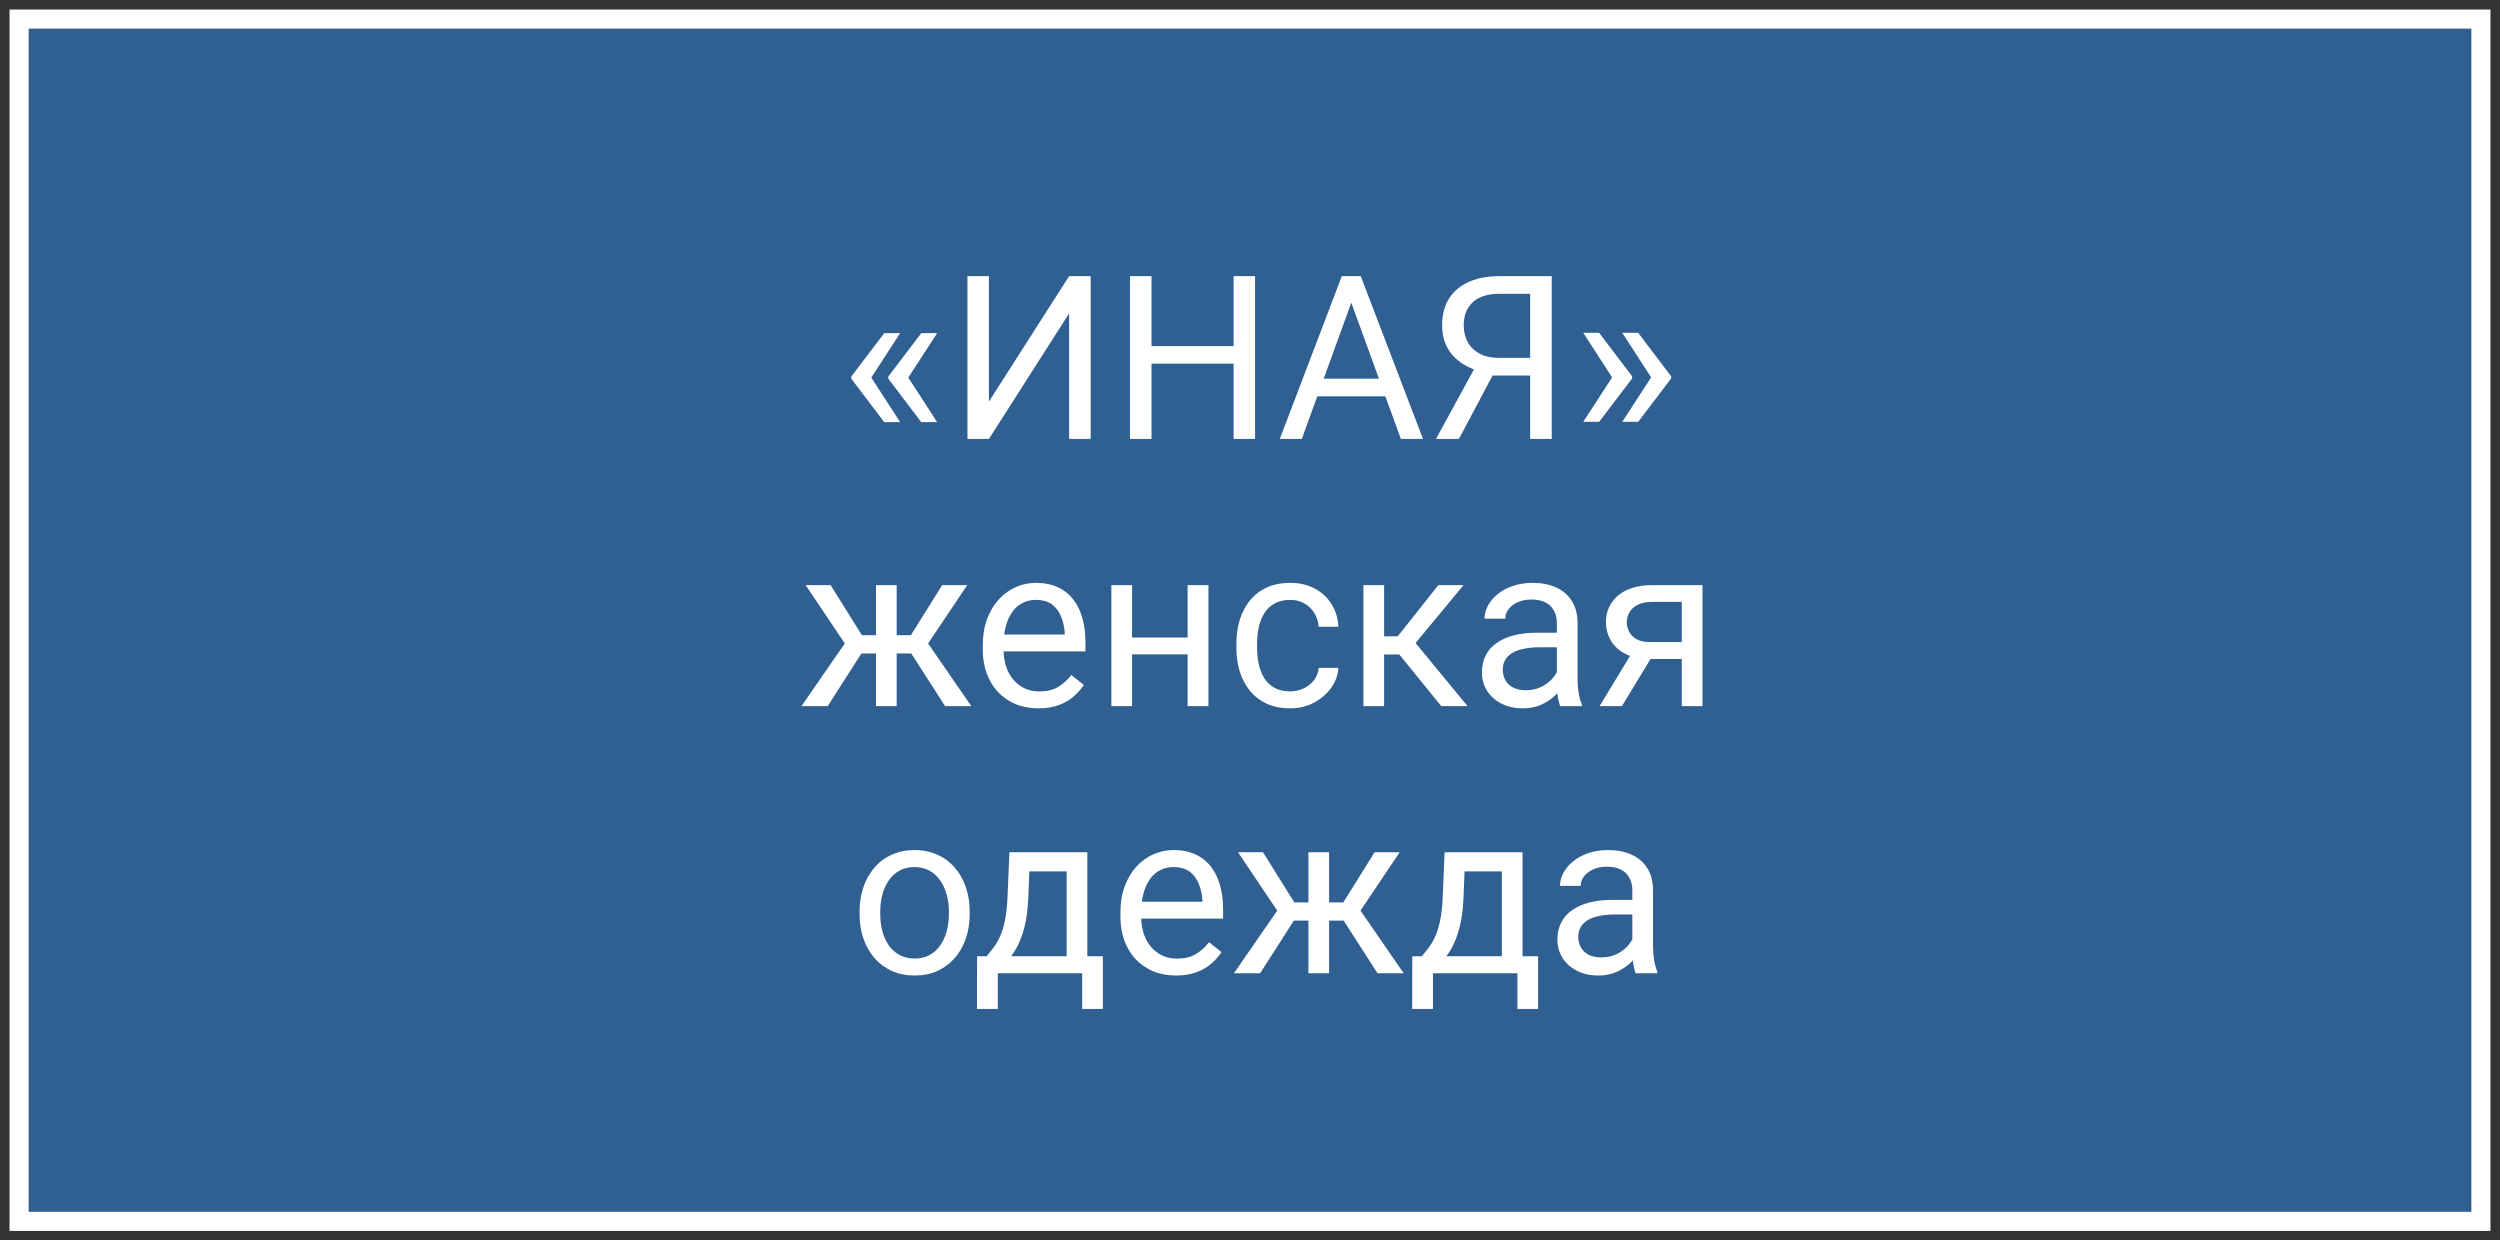
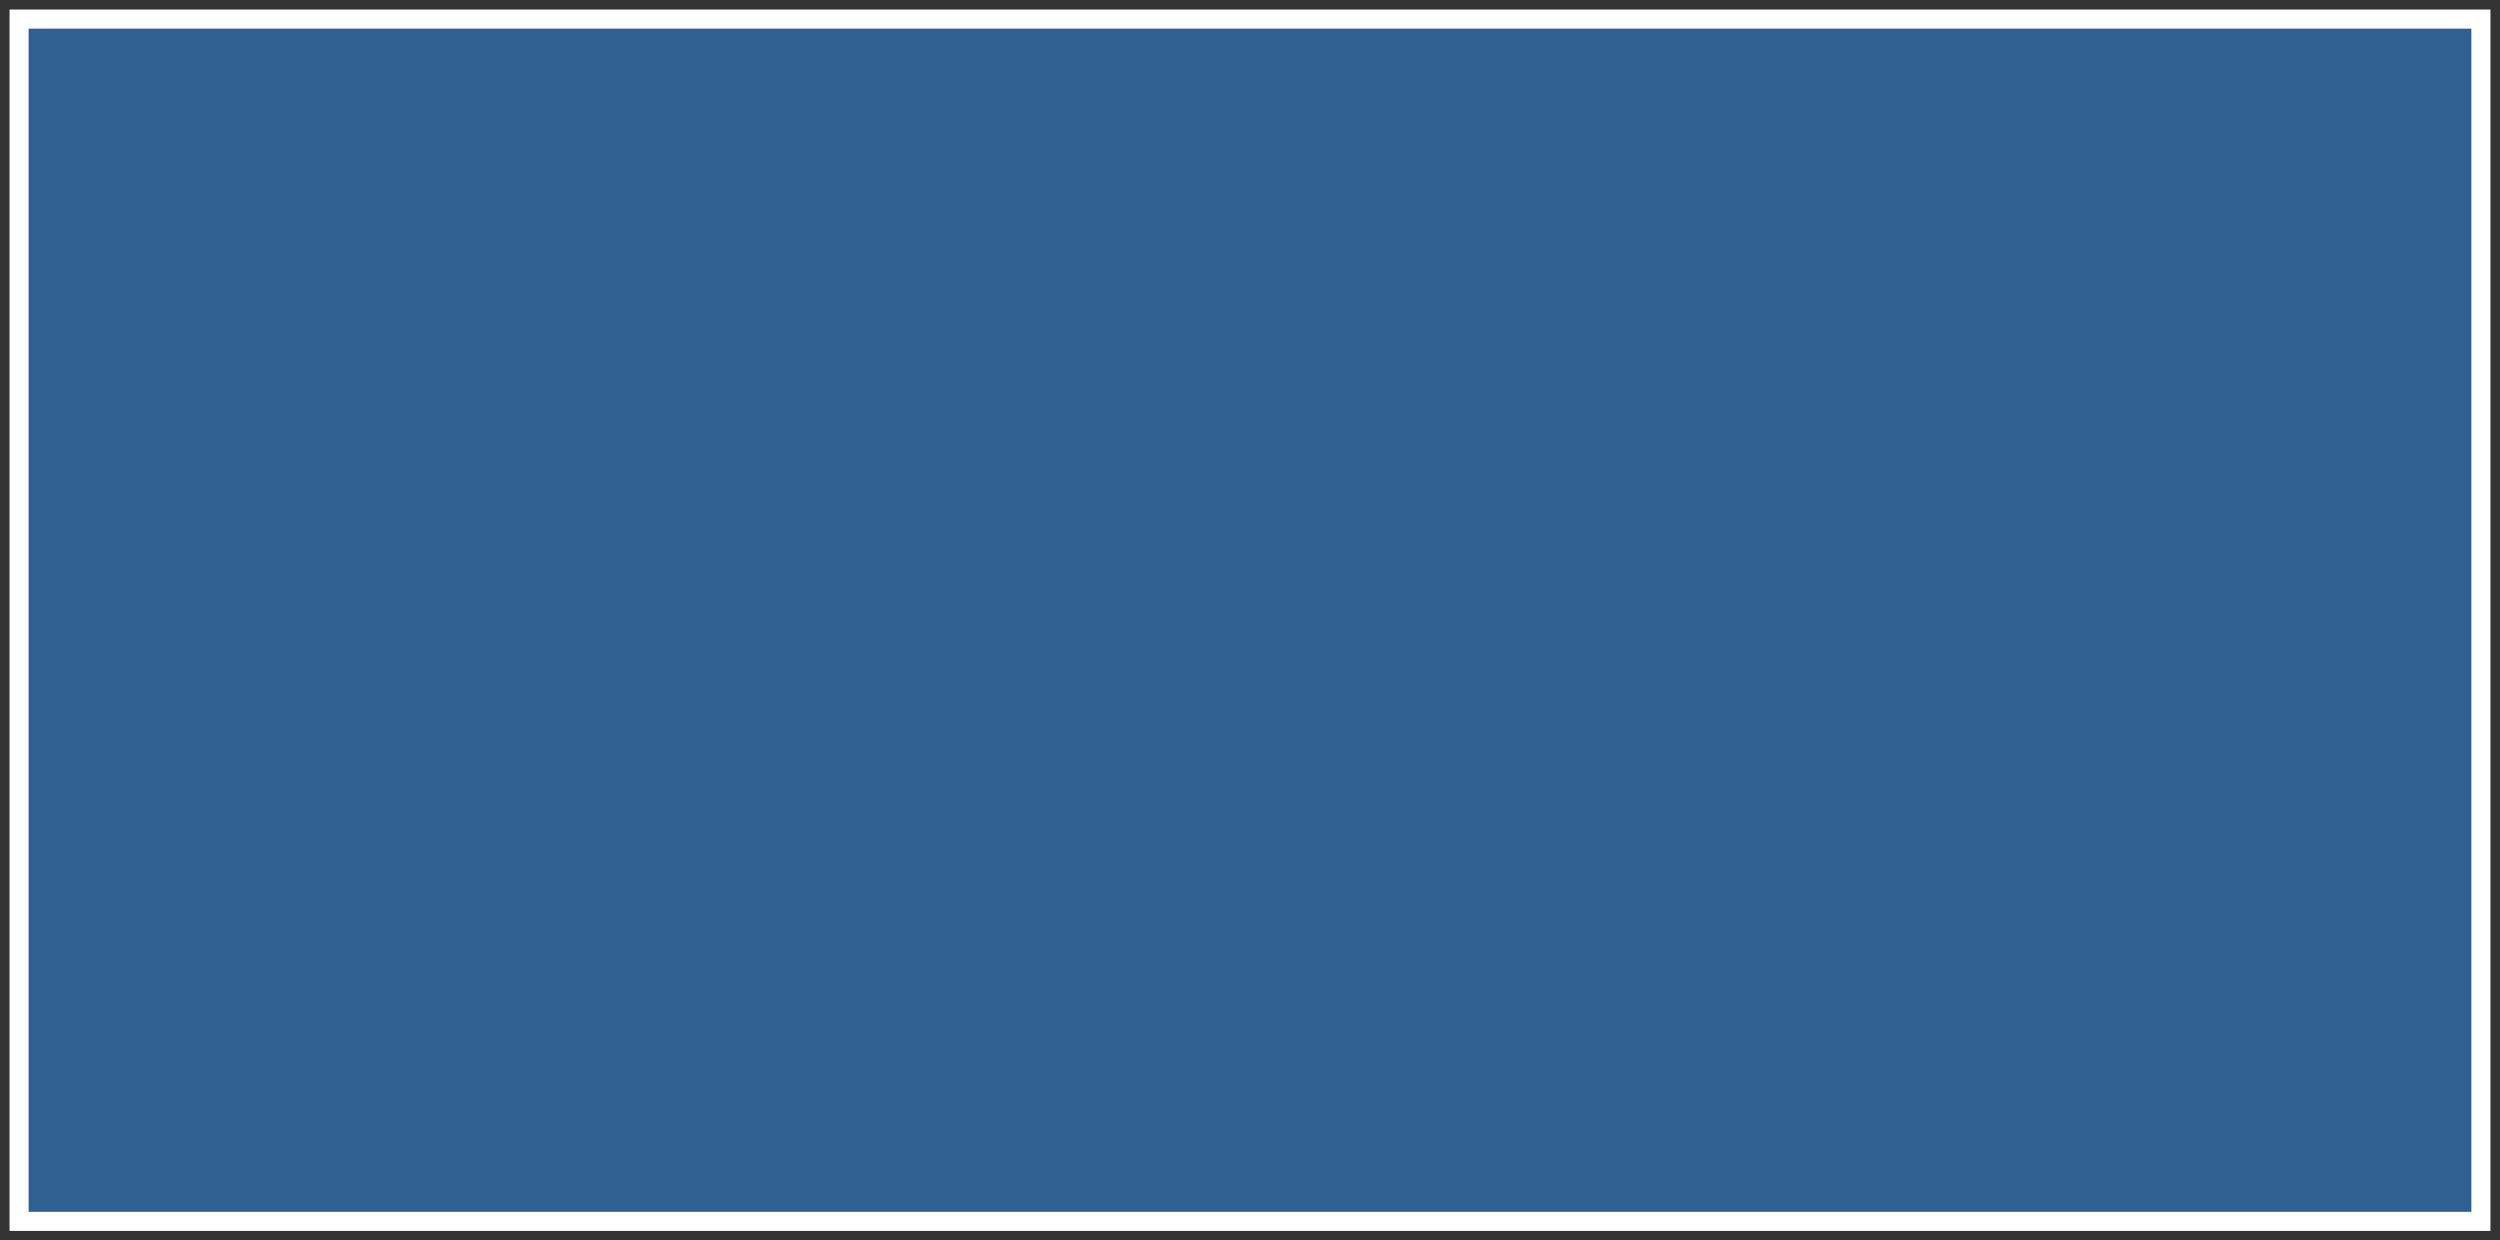
<svg xmlns="http://www.w3.org/2000/svg" width="131" height="65" viewBox="0 0 131 65" fill="none">
  <rect x="0" y="0" width="131" height="65" fill="#333333" stroke="none" />
  <path d="M130 1H1V64H130V1Z" fill="#2F6091" stroke="white" />
-   <path d="M47.168 17.457L45.639 19.812L44.607 19.807V19.73L46.336 17.457H47.168ZM45.639 19.76L47.168 22.121H46.336L44.607 19.842V19.766L45.639 19.76ZM49.107 17.457L47.578 19.812L46.547 19.807V19.73L48.275 17.457H49.107ZM47.578 19.76L49.107 22.121H48.275L46.547 19.842V19.766L47.578 19.76ZM51.82 21.043L56.022 14.469H57.152V23H56.022V16.42L51.82 23H50.695V14.469H51.82V21.043ZM64.781 18.137V19.057H60.164V18.137H64.781ZM60.34 14.469V23H59.209V14.469H60.34ZM65.766 14.469V23H64.641V14.469H65.766ZM71.039 15.225L68.215 23H67.061L70.312 14.469H71.057L71.039 15.225ZM73.406 23L70.576 15.225L70.559 14.469H71.303L74.566 23H73.406ZM73.26 19.842V20.768H68.467V19.842H73.26ZM80.443 19.678H78.047L77.49 19.449C76.873 19.254 76.398 18.955 76.066 18.553C75.734 18.146 75.568 17.643 75.568 17.041C75.568 16.49 75.689 16.023 75.932 15.641C76.178 15.258 76.525 14.967 76.975 14.768C77.428 14.568 77.963 14.469 78.58 14.469H81.311V23H80.18V15.395H78.58C77.955 15.395 77.484 15.543 77.168 15.84C76.856 16.137 76.699 16.537 76.699 17.041C76.699 17.369 76.768 17.662 76.904 17.92C77.045 18.178 77.252 18.381 77.525 18.529C77.799 18.678 78.139 18.752 78.545 18.752H80.449L80.443 19.678ZM78.522 19.092L76.447 23H75.246L77.379 19.092H78.522ZM82.963 22.104L84.492 19.748L85.523 19.754V19.83L83.795 22.104H82.963ZM82.963 17.439H83.795L85.523 19.719V19.795L84.492 19.801L82.963 17.439ZM85.008 22.104L86.537 19.748L87.568 19.754V19.83L85.84 22.104H85.008ZM85.008 17.439H85.84L87.568 19.719V19.795L86.537 19.801L85.008 17.439ZM44.619 34.24L42.217 30.66H43.523L45.164 33.285H46.43L46.272 34.24H44.619ZM45.211 34.129L43.371 37H42L44.525 33.344L45.211 34.129ZM46.986 30.66V37H45.902V30.66H46.986ZM50.684 30.66L48.281 34.24H46.629L46.459 33.285H47.73L49.371 30.66H50.684ZM49.523 37L47.678 34.129L48.375 33.344L50.895 37H49.523ZM54.41 37.117C53.969 37.117 53.568 37.043 53.209 36.895C52.853 36.742 52.547 36.529 52.289 36.256C52.035 35.982 51.84 35.658 51.703 35.283C51.566 34.908 51.498 34.498 51.498 34.053V33.807C51.498 33.291 51.574 32.832 51.727 32.43C51.879 32.023 52.086 31.68 52.348 31.398C52.609 31.117 52.906 30.904 53.238 30.76C53.57 30.615 53.914 30.543 54.27 30.543C54.723 30.543 55.113 30.621 55.441 30.777C55.773 30.934 56.045 31.152 56.256 31.434C56.467 31.711 56.623 32.039 56.725 32.418C56.826 32.793 56.877 33.203 56.877 33.648V34.135H52.143V33.25H55.793V33.168C55.777 32.887 55.719 32.613 55.617 32.348C55.52 32.082 55.363 31.863 55.148 31.691C54.934 31.52 54.641 31.434 54.27 31.434C54.023 31.434 53.797 31.486 53.59 31.592C53.383 31.693 53.205 31.846 53.057 32.049C52.908 32.252 52.793 32.5 52.711 32.793C52.629 33.086 52.588 33.424 52.588 33.807V34.053C52.588 34.353 52.629 34.637 52.711 34.902C52.797 35.164 52.92 35.395 53.08 35.594C53.244 35.793 53.441 35.949 53.672 36.062C53.906 36.176 54.172 36.232 54.469 36.232C54.852 36.232 55.176 36.154 55.441 35.998C55.707 35.842 55.94 35.633 56.139 35.371L56.795 35.893C56.658 36.1 56.484 36.297 56.273 36.484C56.062 36.672 55.803 36.824 55.494 36.941C55.19 37.059 54.828 37.117 54.41 37.117ZM62.443 33.408V34.287H59.092V33.408H62.443ZM59.32 30.66V37H58.236V30.66H59.32ZM63.322 30.66V37H62.232V30.66H63.322ZM67.606 36.227C67.863 36.227 68.102 36.174 68.32 36.068C68.539 35.963 68.719 35.818 68.859 35.635C69 35.447 69.08 35.234 69.1 34.996H70.131C70.111 35.371 69.984 35.721 69.75 36.045C69.519 36.365 69.217 36.625 68.842 36.824C68.467 37.02 68.055 37.117 67.606 37.117C67.129 37.117 66.713 37.033 66.357 36.865C66.006 36.697 65.713 36.467 65.478 36.174C65.248 35.881 65.074 35.545 64.957 35.166C64.844 34.783 64.787 34.379 64.787 33.953V33.707C64.787 33.281 64.844 32.879 64.957 32.5C65.074 32.117 65.248 31.779 65.478 31.486C65.713 31.193 66.006 30.963 66.357 30.795C66.713 30.627 67.129 30.543 67.606 30.543C68.102 30.543 68.535 30.645 68.906 30.848C69.277 31.047 69.568 31.32 69.779 31.668C69.994 32.012 70.111 32.402 70.131 32.84H69.1C69.08 32.578 69.006 32.342 68.877 32.131C68.752 31.92 68.58 31.752 68.361 31.627C68.147 31.498 67.894 31.434 67.606 31.434C67.273 31.434 66.994 31.5 66.768 31.633C66.545 31.762 66.367 31.938 66.234 32.16C66.106 32.379 66.012 32.623 65.953 32.893C65.898 33.158 65.871 33.43 65.871 33.707V33.953C65.871 34.23 65.898 34.504 65.953 34.773C66.008 35.043 66.1 35.287 66.228 35.506C66.361 35.725 66.539 35.9 66.762 36.033C66.988 36.162 67.269 36.227 67.606 36.227ZM72.527 30.66V37H71.443V30.66H72.527ZM76.688 30.66L73.682 34.293H72.164L72 33.344H73.242L75.369 30.66H76.688ZM75.522 37L73.189 34.129L73.887 33.344L76.898 37H75.522ZM81.58 35.916V32.652C81.58 32.402 81.529 32.185 81.428 32.002C81.33 31.814 81.182 31.67 80.982 31.568C80.783 31.467 80.537 31.416 80.244 31.416C79.971 31.416 79.731 31.463 79.523 31.557C79.32 31.65 79.16 31.773 79.043 31.926C78.93 32.078 78.873 32.242 78.873 32.418H77.789C77.789 32.191 77.848 31.967 77.965 31.744C78.082 31.521 78.25 31.32 78.469 31.141C78.691 30.957 78.957 30.812 79.266 30.707C79.578 30.598 79.926 30.543 80.309 30.543C80.769 30.543 81.176 30.621 81.527 30.777C81.883 30.934 82.16 31.17 82.359 31.486C82.562 31.799 82.664 32.191 82.664 32.664V35.617C82.664 35.828 82.682 36.053 82.717 36.291C82.756 36.529 82.812 36.734 82.887 36.906V37H81.756C81.701 36.875 81.658 36.709 81.627 36.502C81.596 36.291 81.58 36.096 81.58 35.916ZM81.768 33.156L81.779 33.918H80.684C80.375 33.918 80.1 33.943 79.857 33.994C79.615 34.041 79.412 34.113 79.248 34.211C79.084 34.309 78.959 34.432 78.873 34.58C78.787 34.725 78.744 34.895 78.744 35.09C78.744 35.289 78.789 35.471 78.879 35.635C78.969 35.799 79.103 35.93 79.283 36.027C79.467 36.121 79.691 36.168 79.957 36.168C80.289 36.168 80.582 36.098 80.836 35.957C81.09 35.816 81.291 35.645 81.439 35.441C81.592 35.238 81.674 35.041 81.686 34.85L82.148 35.371C82.121 35.535 82.047 35.717 81.926 35.916C81.805 36.115 81.643 36.307 81.439 36.49C81.24 36.67 81.002 36.82 80.725 36.941C80.451 37.059 80.143 37.117 79.799 37.117C79.369 37.117 78.992 37.033 78.668 36.865C78.348 36.697 78.098 36.473 77.918 36.191C77.742 35.906 77.654 35.588 77.654 35.236C77.654 34.897 77.721 34.598 77.853 34.34C77.986 34.078 78.178 33.861 78.428 33.69C78.678 33.514 78.978 33.381 79.33 33.291C79.682 33.201 80.074 33.156 80.508 33.156H81.768ZM85.652 33.977H86.824L84.99 37H83.818L85.652 33.977ZM86.561 30.66H89.209V37H88.125V31.539H86.561C86.252 31.539 86 31.592 85.805 31.697C85.609 31.799 85.467 31.932 85.377 32.096C85.287 32.26 85.242 32.43 85.242 32.605C85.242 32.777 85.283 32.943 85.365 33.103C85.447 33.26 85.576 33.389 85.752 33.49C85.928 33.592 86.154 33.643 86.432 33.643H88.418V34.533H86.432C86.068 34.533 85.746 34.484 85.465 34.387C85.184 34.289 84.945 34.154 84.75 33.982C84.555 33.807 84.406 33.602 84.305 33.367C84.203 33.129 84.152 32.871 84.152 32.594C84.152 32.316 84.205 32.06 84.311 31.826C84.42 31.592 84.576 31.387 84.779 31.211C84.986 31.035 85.238 30.9 85.535 30.807C85.836 30.709 86.178 30.66 86.561 30.66ZM45.041 47.9V47.766C45.041 47.309 45.107 46.885 45.24 46.494C45.373 46.1 45.565 45.758 45.815 45.469C46.065 45.176 46.367 44.949 46.723 44.789C47.078 44.625 47.477 44.543 47.918 44.543C48.363 44.543 48.764 44.625 49.119 44.789C49.478 44.949 49.783 45.176 50.033 45.469C50.287 45.758 50.48 46.1 50.613 46.494C50.746 46.885 50.812 47.309 50.812 47.766V47.9C50.812 48.357 50.746 48.781 50.613 49.172C50.48 49.562 50.287 49.904 50.033 50.197C49.783 50.486 49.48 50.713 49.125 50.877C48.773 51.037 48.375 51.117 47.93 51.117C47.484 51.117 47.084 51.037 46.728 50.877C46.373 50.713 46.068 50.486 45.815 50.197C45.565 49.904 45.373 49.562 45.24 49.172C45.107 48.781 45.041 48.357 45.041 47.9ZM46.125 47.766V47.9C46.125 48.217 46.162 48.516 46.236 48.797C46.31 49.074 46.422 49.32 46.57 49.535C46.723 49.75 46.912 49.92 47.139 50.045C47.365 50.166 47.629 50.227 47.93 50.227C48.227 50.227 48.486 50.166 48.709 50.045C48.935 49.92 49.123 49.75 49.272 49.535C49.42 49.32 49.531 49.074 49.605 48.797C49.684 48.516 49.723 48.217 49.723 47.9V47.766C49.723 47.453 49.684 47.158 49.605 46.881C49.531 46.6 49.418 46.352 49.266 46.137C49.117 45.918 48.93 45.746 48.703 45.621C48.48 45.496 48.219 45.434 47.918 45.434C47.621 45.434 47.359 45.496 47.133 45.621C46.91 45.746 46.723 45.918 46.57 46.137C46.422 46.352 46.31 46.6 46.236 46.881C46.162 47.158 46.125 47.453 46.125 47.766ZM52.893 44.66H53.977L53.883 47.033C53.859 47.635 53.791 48.154 53.678 48.592C53.565 49.029 53.42 49.402 53.244 49.711C53.068 50.016 52.871 50.272 52.652 50.478C52.438 50.685 52.215 50.859 51.984 51H51.445L51.475 50.115L51.697 50.109C51.826 49.957 51.951 49.801 52.072 49.641C52.193 49.477 52.305 49.283 52.406 49.06C52.508 48.834 52.592 48.559 52.658 48.234C52.728 47.906 52.773 47.506 52.793 47.033L52.893 44.66ZM53.162 44.66H56.977V51H55.893V45.662H53.162V44.66ZM51.199 50.109H57.791V52.869H56.707V51H52.283V52.869H51.193L51.199 50.109ZM61.623 51.117C61.182 51.117 60.781 51.043 60.422 50.895C60.066 50.742 59.76 50.529 59.502 50.256C59.248 49.982 59.053 49.658 58.916 49.283C58.779 48.908 58.711 48.498 58.711 48.053V47.807C58.711 47.291 58.787 46.832 58.94 46.43C59.092 46.023 59.299 45.68 59.56 45.398C59.822 45.117 60.119 44.904 60.451 44.76C60.783 44.615 61.127 44.543 61.482 44.543C61.935 44.543 62.326 44.621 62.654 44.777C62.986 44.934 63.258 45.152 63.469 45.434C63.68 45.711 63.836 46.039 63.938 46.418C64.039 46.793 64.09 47.203 64.09 47.648V48.135H59.355V47.25H63.006V47.168C62.99 46.887 62.932 46.613 62.83 46.348C62.732 46.082 62.576 45.863 62.361 45.691C62.147 45.52 61.853 45.434 61.482 45.434C61.236 45.434 61.01 45.486 60.803 45.592C60.596 45.693 60.418 45.846 60.27 46.049C60.121 46.252 60.006 46.5 59.924 46.793C59.842 47.086 59.801 47.424 59.801 47.807V48.053C59.801 48.353 59.842 48.637 59.924 48.902C60.01 49.164 60.133 49.395 60.293 49.594C60.457 49.793 60.654 49.949 60.885 50.062C61.119 50.176 61.385 50.232 61.682 50.232C62.065 50.232 62.389 50.154 62.654 49.998C62.92 49.842 63.152 49.633 63.352 49.371L64.008 49.893C63.871 50.1 63.697 50.297 63.486 50.484C63.275 50.672 63.016 50.824 62.707 50.941C62.402 51.059 62.041 51.117 61.623 51.117ZM67.277 48.24L64.875 44.66H66.182L67.822 47.285H69.088L68.93 48.24H67.277ZM67.869 48.129L66.029 51H64.658L67.184 47.344L67.869 48.129ZM69.644 44.66V51H68.561V44.66H69.644ZM73.342 44.66L70.939 48.24H69.287L69.117 47.285H70.389L72.029 44.66H73.342ZM72.182 51L70.336 48.129L71.033 47.344L73.553 51H72.182ZM75.697 44.66H76.781L76.688 47.033C76.664 47.635 76.596 48.154 76.482 48.592C76.369 49.029 76.225 49.402 76.049 49.711C75.873 50.016 75.676 50.272 75.457 50.478C75.242 50.685 75.019 50.859 74.789 51H74.25L74.279 50.115L74.502 50.109C74.631 49.957 74.756 49.801 74.877 49.641C74.998 49.477 75.109 49.283 75.211 49.06C75.312 48.834 75.397 48.559 75.463 48.234C75.533 47.906 75.578 47.506 75.598 47.033L75.697 44.66ZM75.967 44.66H79.781V51H78.697V45.662H75.967V44.66ZM74.004 50.109H80.596V52.869H79.512V51H75.088V52.869H73.998L74.004 50.109ZM85.535 49.916V46.652C85.535 46.402 85.484 46.185 85.383 46.002C85.285 45.815 85.137 45.67 84.938 45.568C84.738 45.467 84.492 45.416 84.199 45.416C83.926 45.416 83.686 45.463 83.478 45.557C83.275 45.65 83.115 45.773 82.998 45.926C82.885 46.078 82.828 46.242 82.828 46.418H81.744C81.744 46.191 81.803 45.967 81.92 45.744C82.037 45.522 82.205 45.32 82.424 45.141C82.647 44.957 82.912 44.812 83.221 44.707C83.533 44.598 83.881 44.543 84.264 44.543C84.725 44.543 85.131 44.621 85.482 44.777C85.838 44.934 86.115 45.17 86.314 45.486C86.518 45.799 86.619 46.191 86.619 46.664V49.617C86.619 49.828 86.637 50.053 86.672 50.291C86.711 50.529 86.768 50.734 86.842 50.906V51H85.711C85.656 50.875 85.613 50.709 85.582 50.502C85.551 50.291 85.535 50.096 85.535 49.916ZM85.723 47.156L85.734 47.918H84.639C84.33 47.918 84.055 47.943 83.812 47.994C83.57 48.041 83.367 48.113 83.203 48.211C83.039 48.309 82.914 48.432 82.828 48.58C82.742 48.725 82.699 48.895 82.699 49.09C82.699 49.289 82.744 49.471 82.834 49.635C82.924 49.799 83.059 49.93 83.238 50.027C83.422 50.121 83.647 50.168 83.912 50.168C84.244 50.168 84.537 50.098 84.791 49.957C85.045 49.816 85.246 49.645 85.394 49.441C85.547 49.238 85.629 49.041 85.641 48.85L86.103 49.371C86.076 49.535 86.002 49.717 85.881 49.916C85.76 50.115 85.598 50.307 85.394 50.49C85.195 50.67 84.957 50.82 84.68 50.941C84.406 51.059 84.098 51.117 83.754 51.117C83.324 51.117 82.947 51.033 82.623 50.865C82.303 50.697 82.053 50.473 81.873 50.191C81.697 49.906 81.609 49.588 81.609 49.236C81.609 48.897 81.676 48.598 81.809 48.34C81.941 48.078 82.133 47.861 82.383 47.69C82.633 47.514 82.934 47.381 83.285 47.291C83.637 47.201 84.029 47.156 84.463 47.156H85.723Z" fill="white" />
</svg>